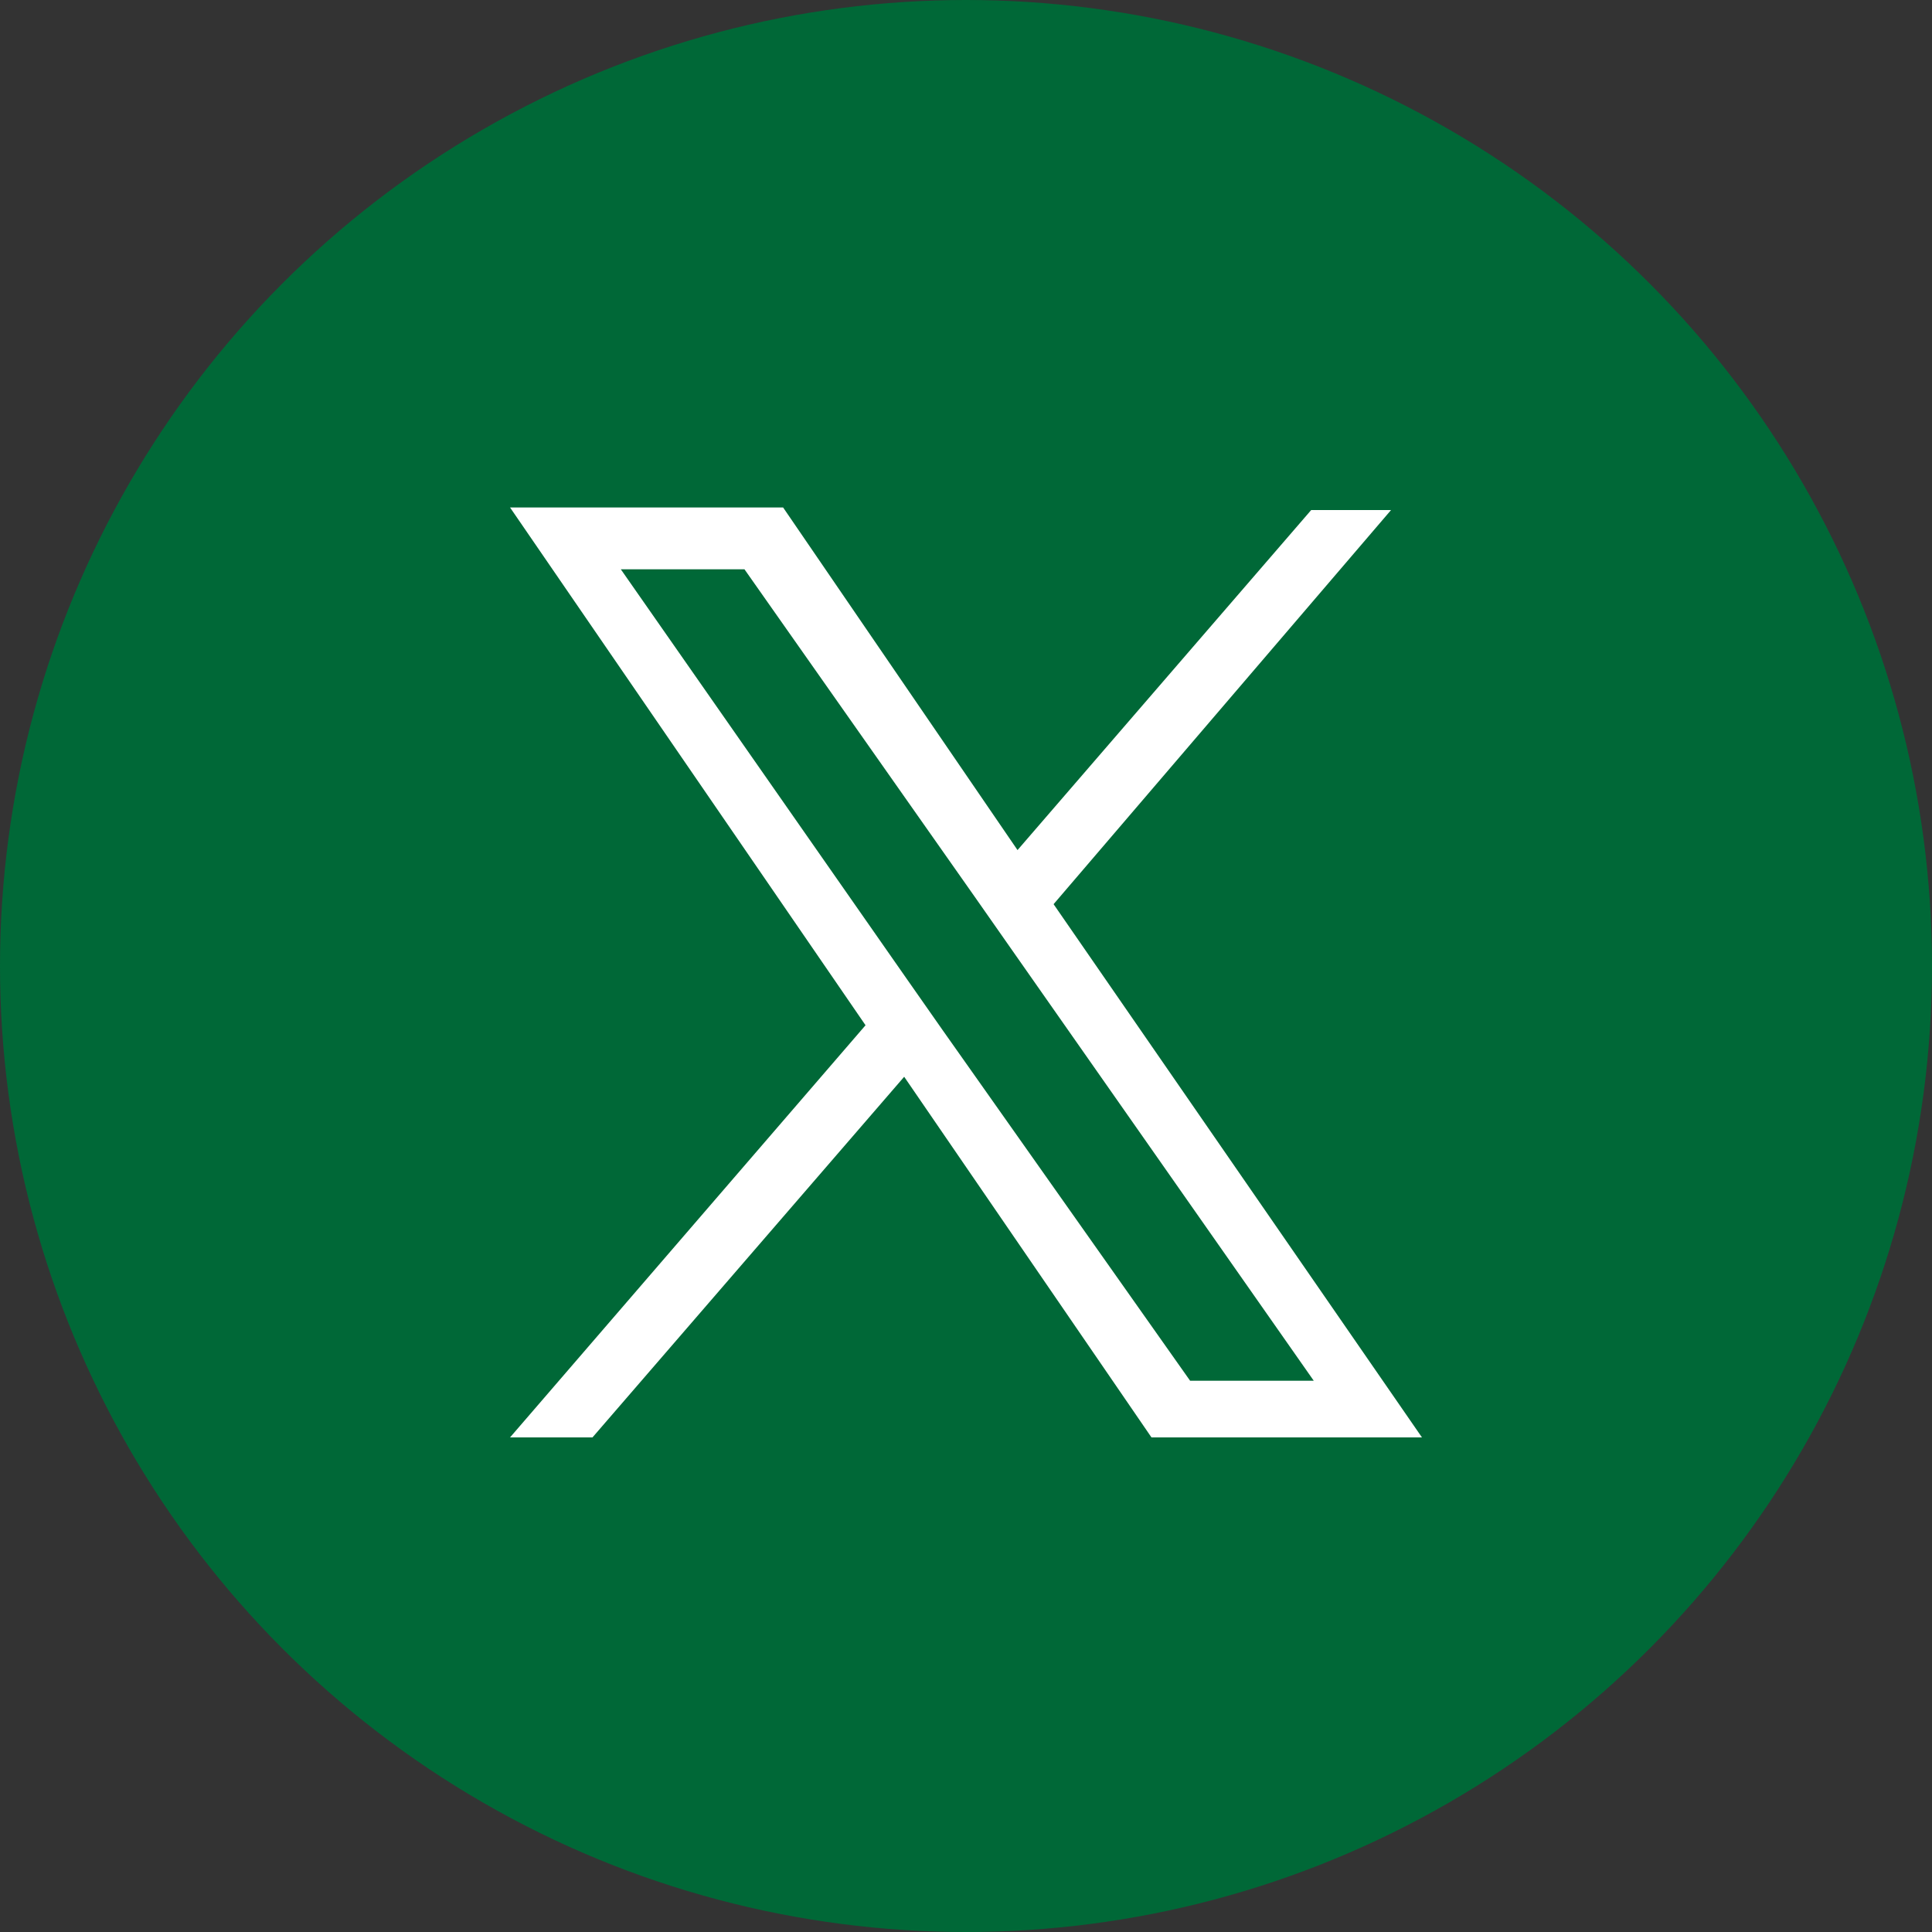
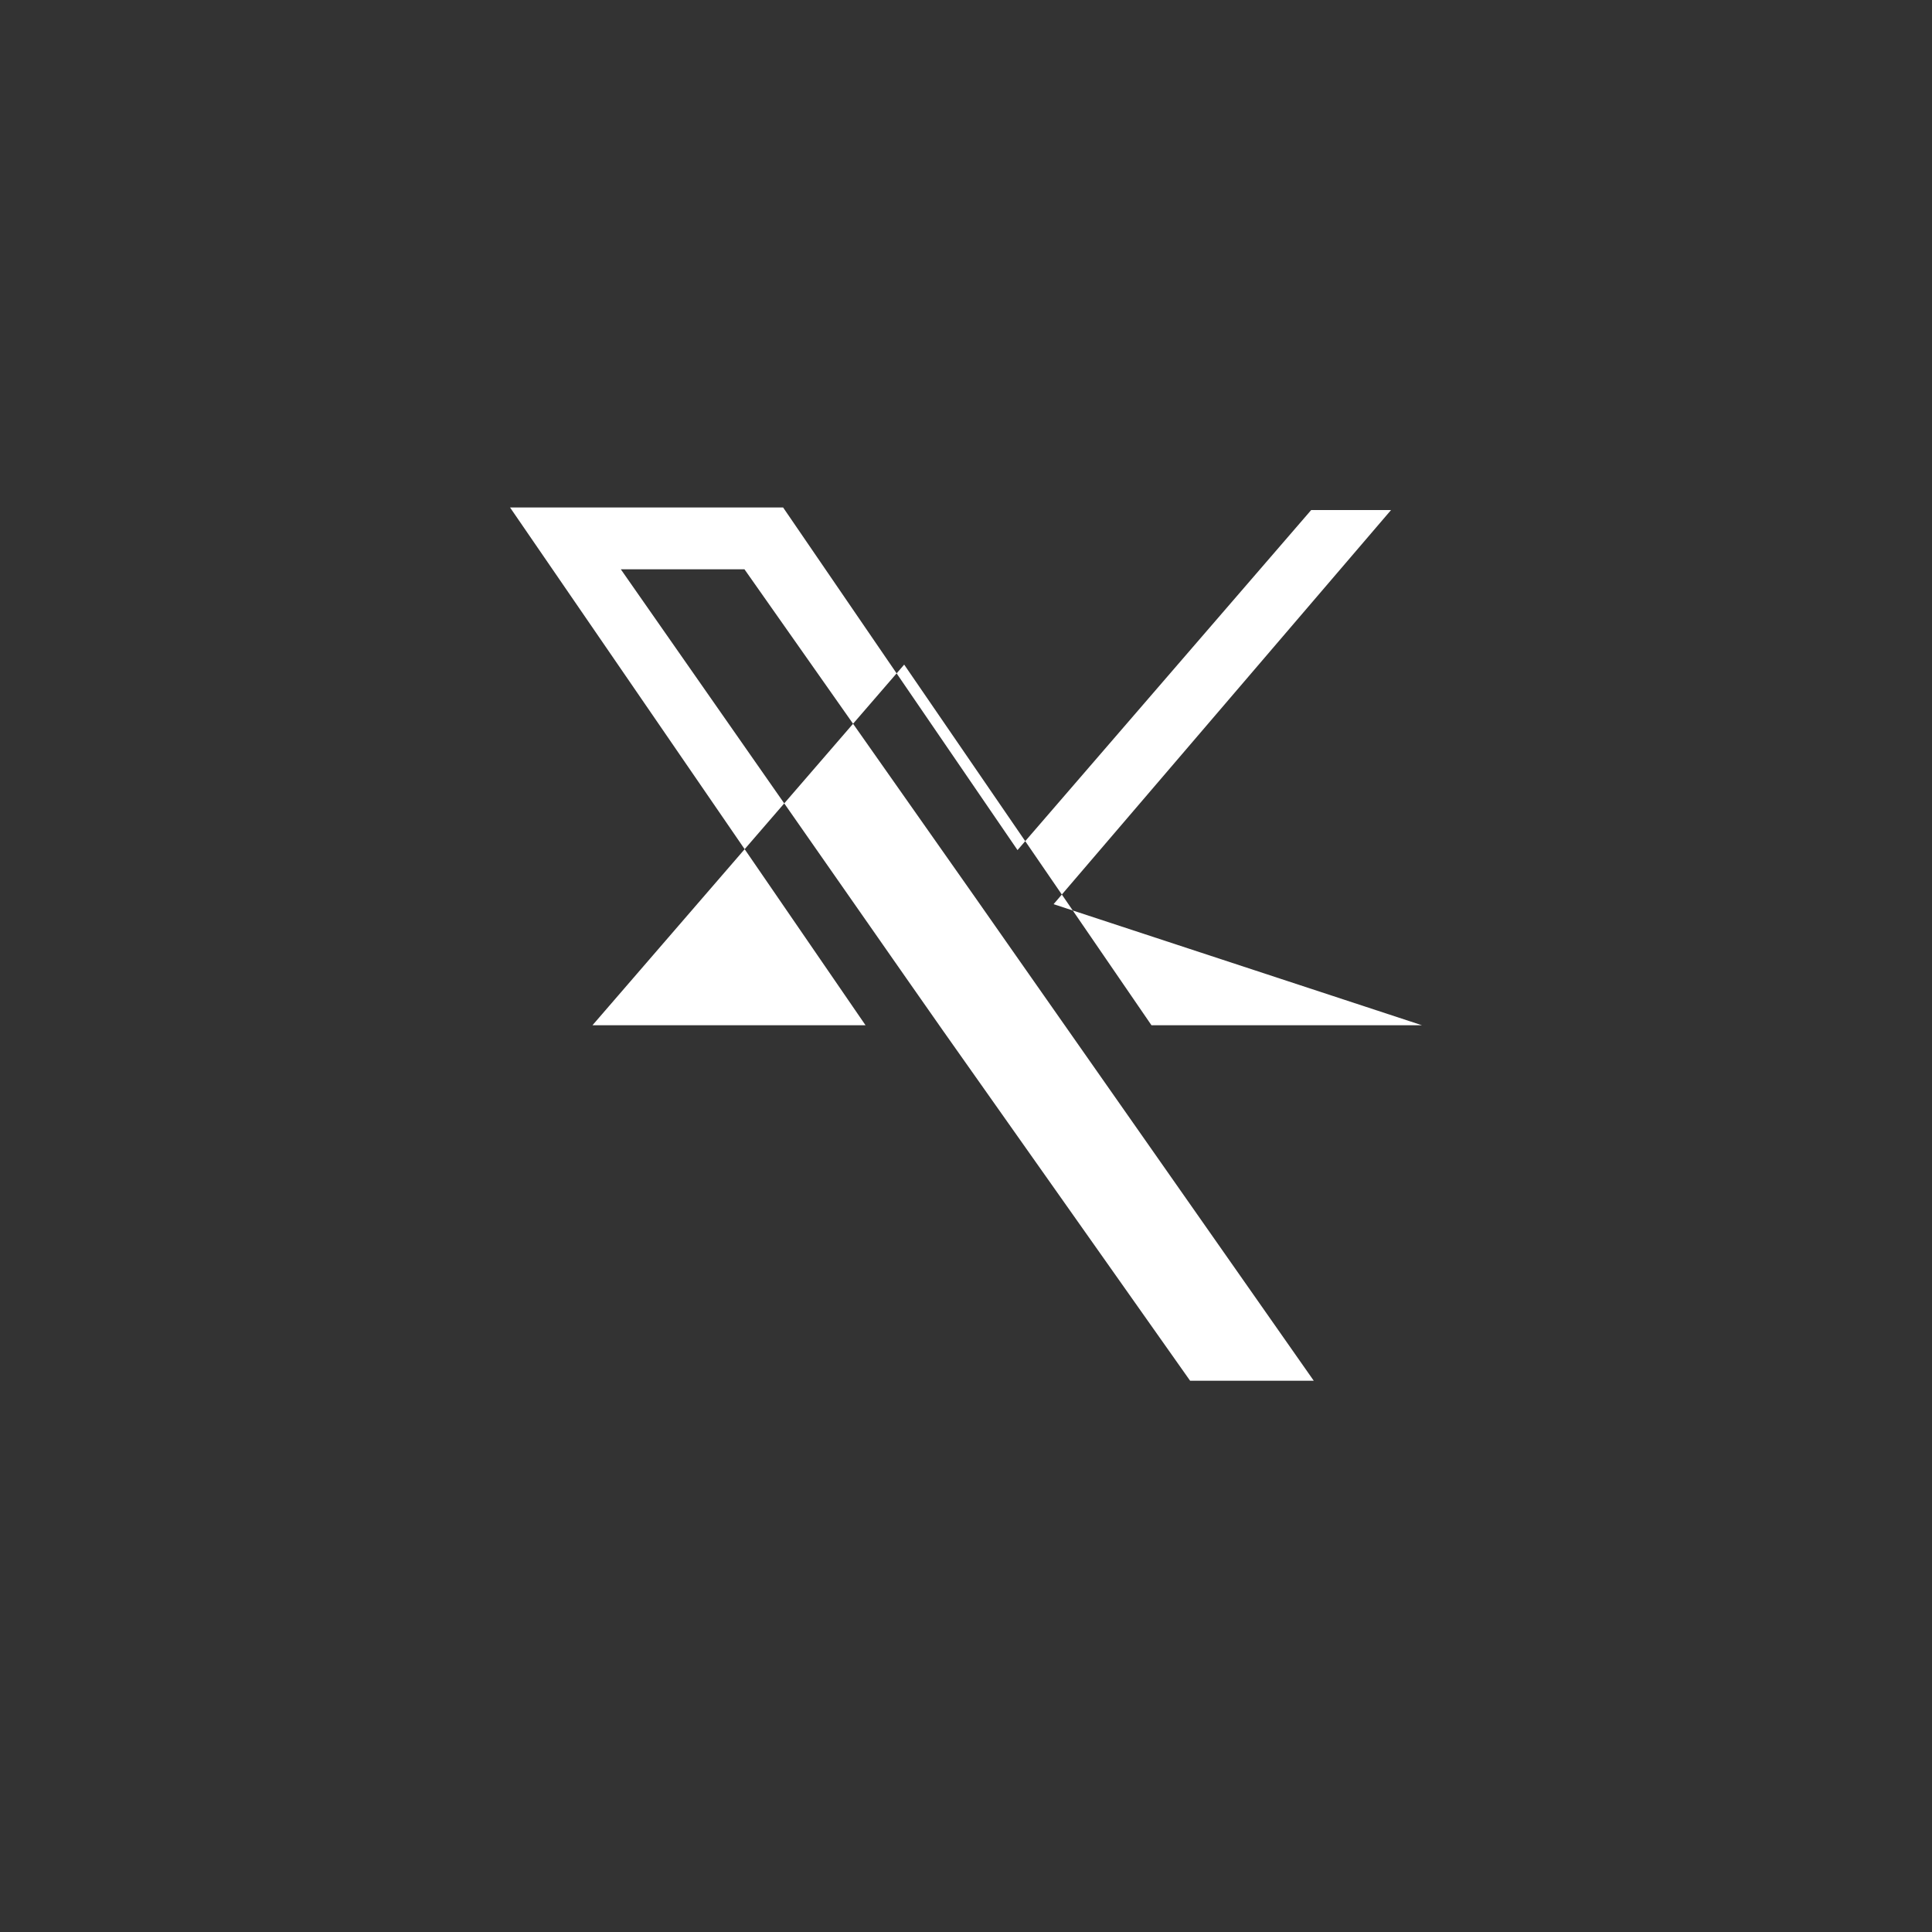
<svg xmlns="http://www.w3.org/2000/svg" version="1.1" id="レイヤー_1" x="0px" y="0px" viewBox="0 0 75 75" style="enable-background:new 0 0 75 75;" xml:space="preserve">
  <rect x="0" y="0" width="75" height="75" fill="#333333" stroke="none" />
  <style type="text/css">
	.st0{fill:#006837;}
	.st1{fill:#FFFFFF;}
</style>
  <g>
-     <circle class="st0" cx="37.5" cy="37.5" r="37.5" />
-   </g>
-   <path class="st1" d="M40.9,35.1L54,19.8h-3.1L39.5,33l-9.1-13.3H19.8l13.8,20.1l-13.8,16H23l12.1-14l9.6,14h10.5L40.9,35.1  L40.9,35.1z M36.6,40l-1.4-2L24.1,22.1h4.8l9,12.8l1.4,2l11.7,16.7h-4.8L36.6,40L36.6,40z" />
+     </g>
+   <path class="st1" d="M40.9,35.1L54,19.8h-3.1L39.5,33l-9.1-13.3H19.8l13.8,20.1H23l12.1-14l9.6,14h10.5L40.9,35.1  L40.9,35.1z M36.6,40l-1.4-2L24.1,22.1h4.8l9,12.8l1.4,2l11.7,16.7h-4.8L36.6,40L36.6,40z" />
</svg>